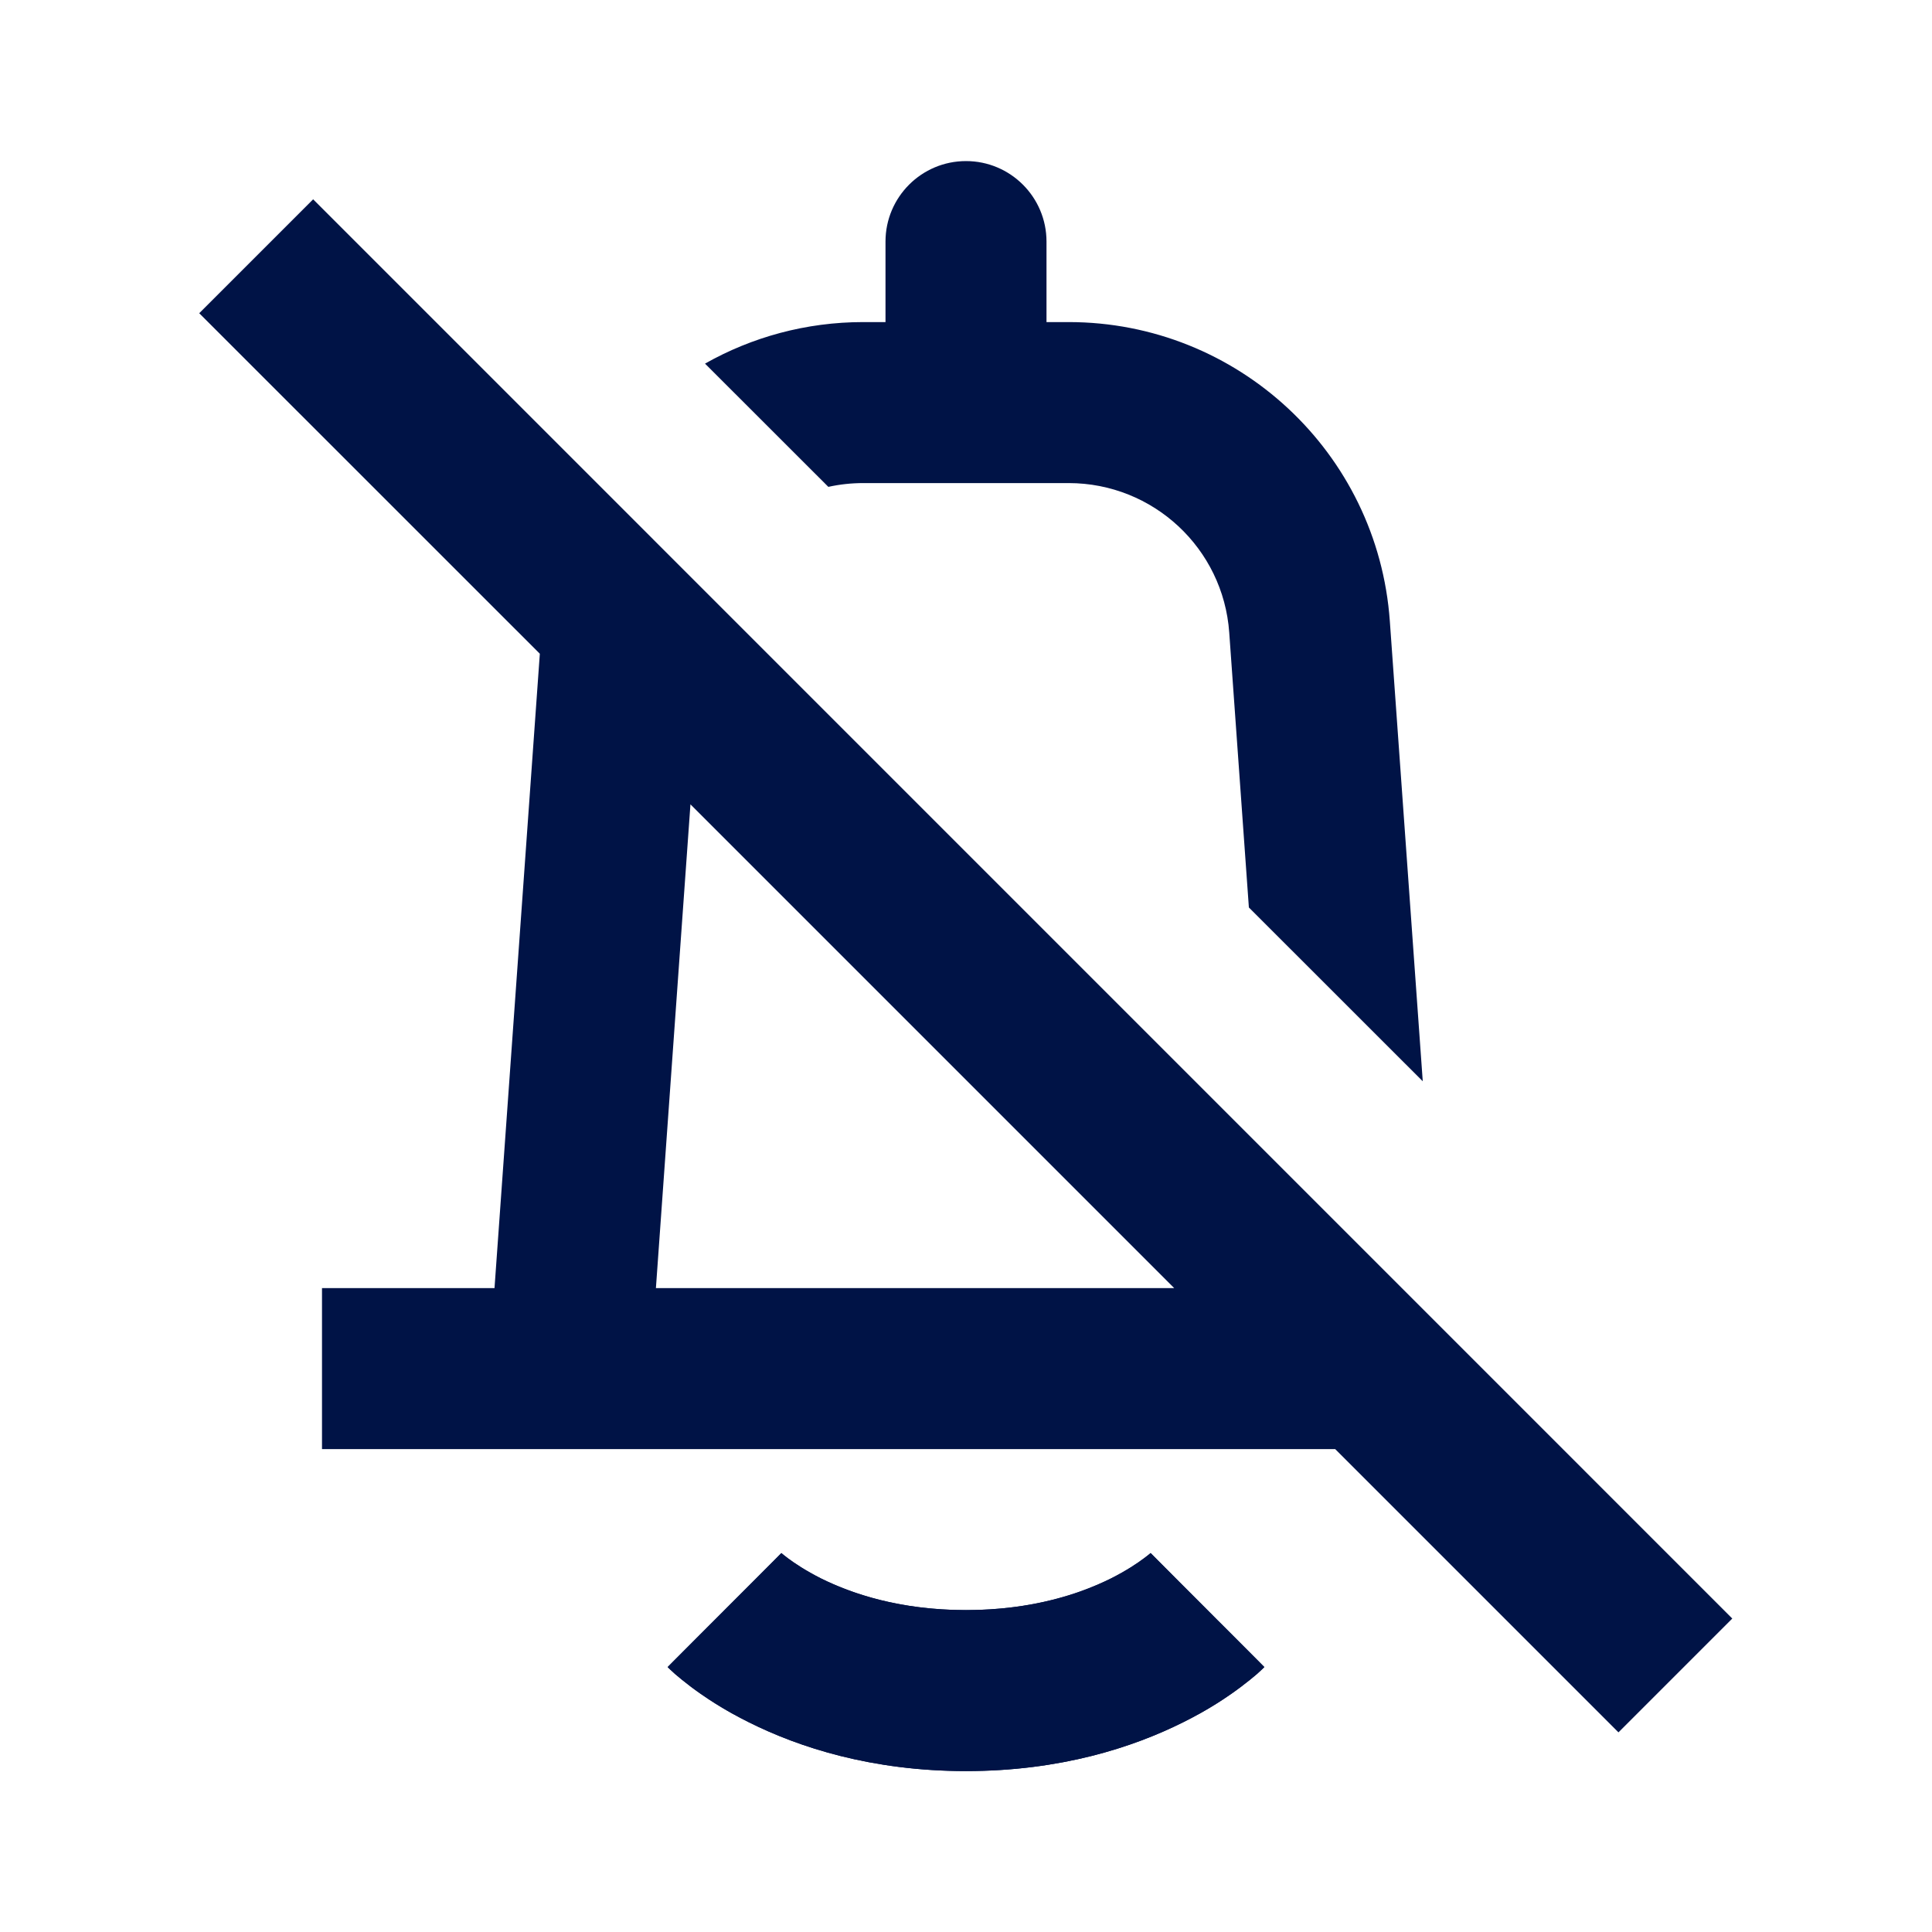
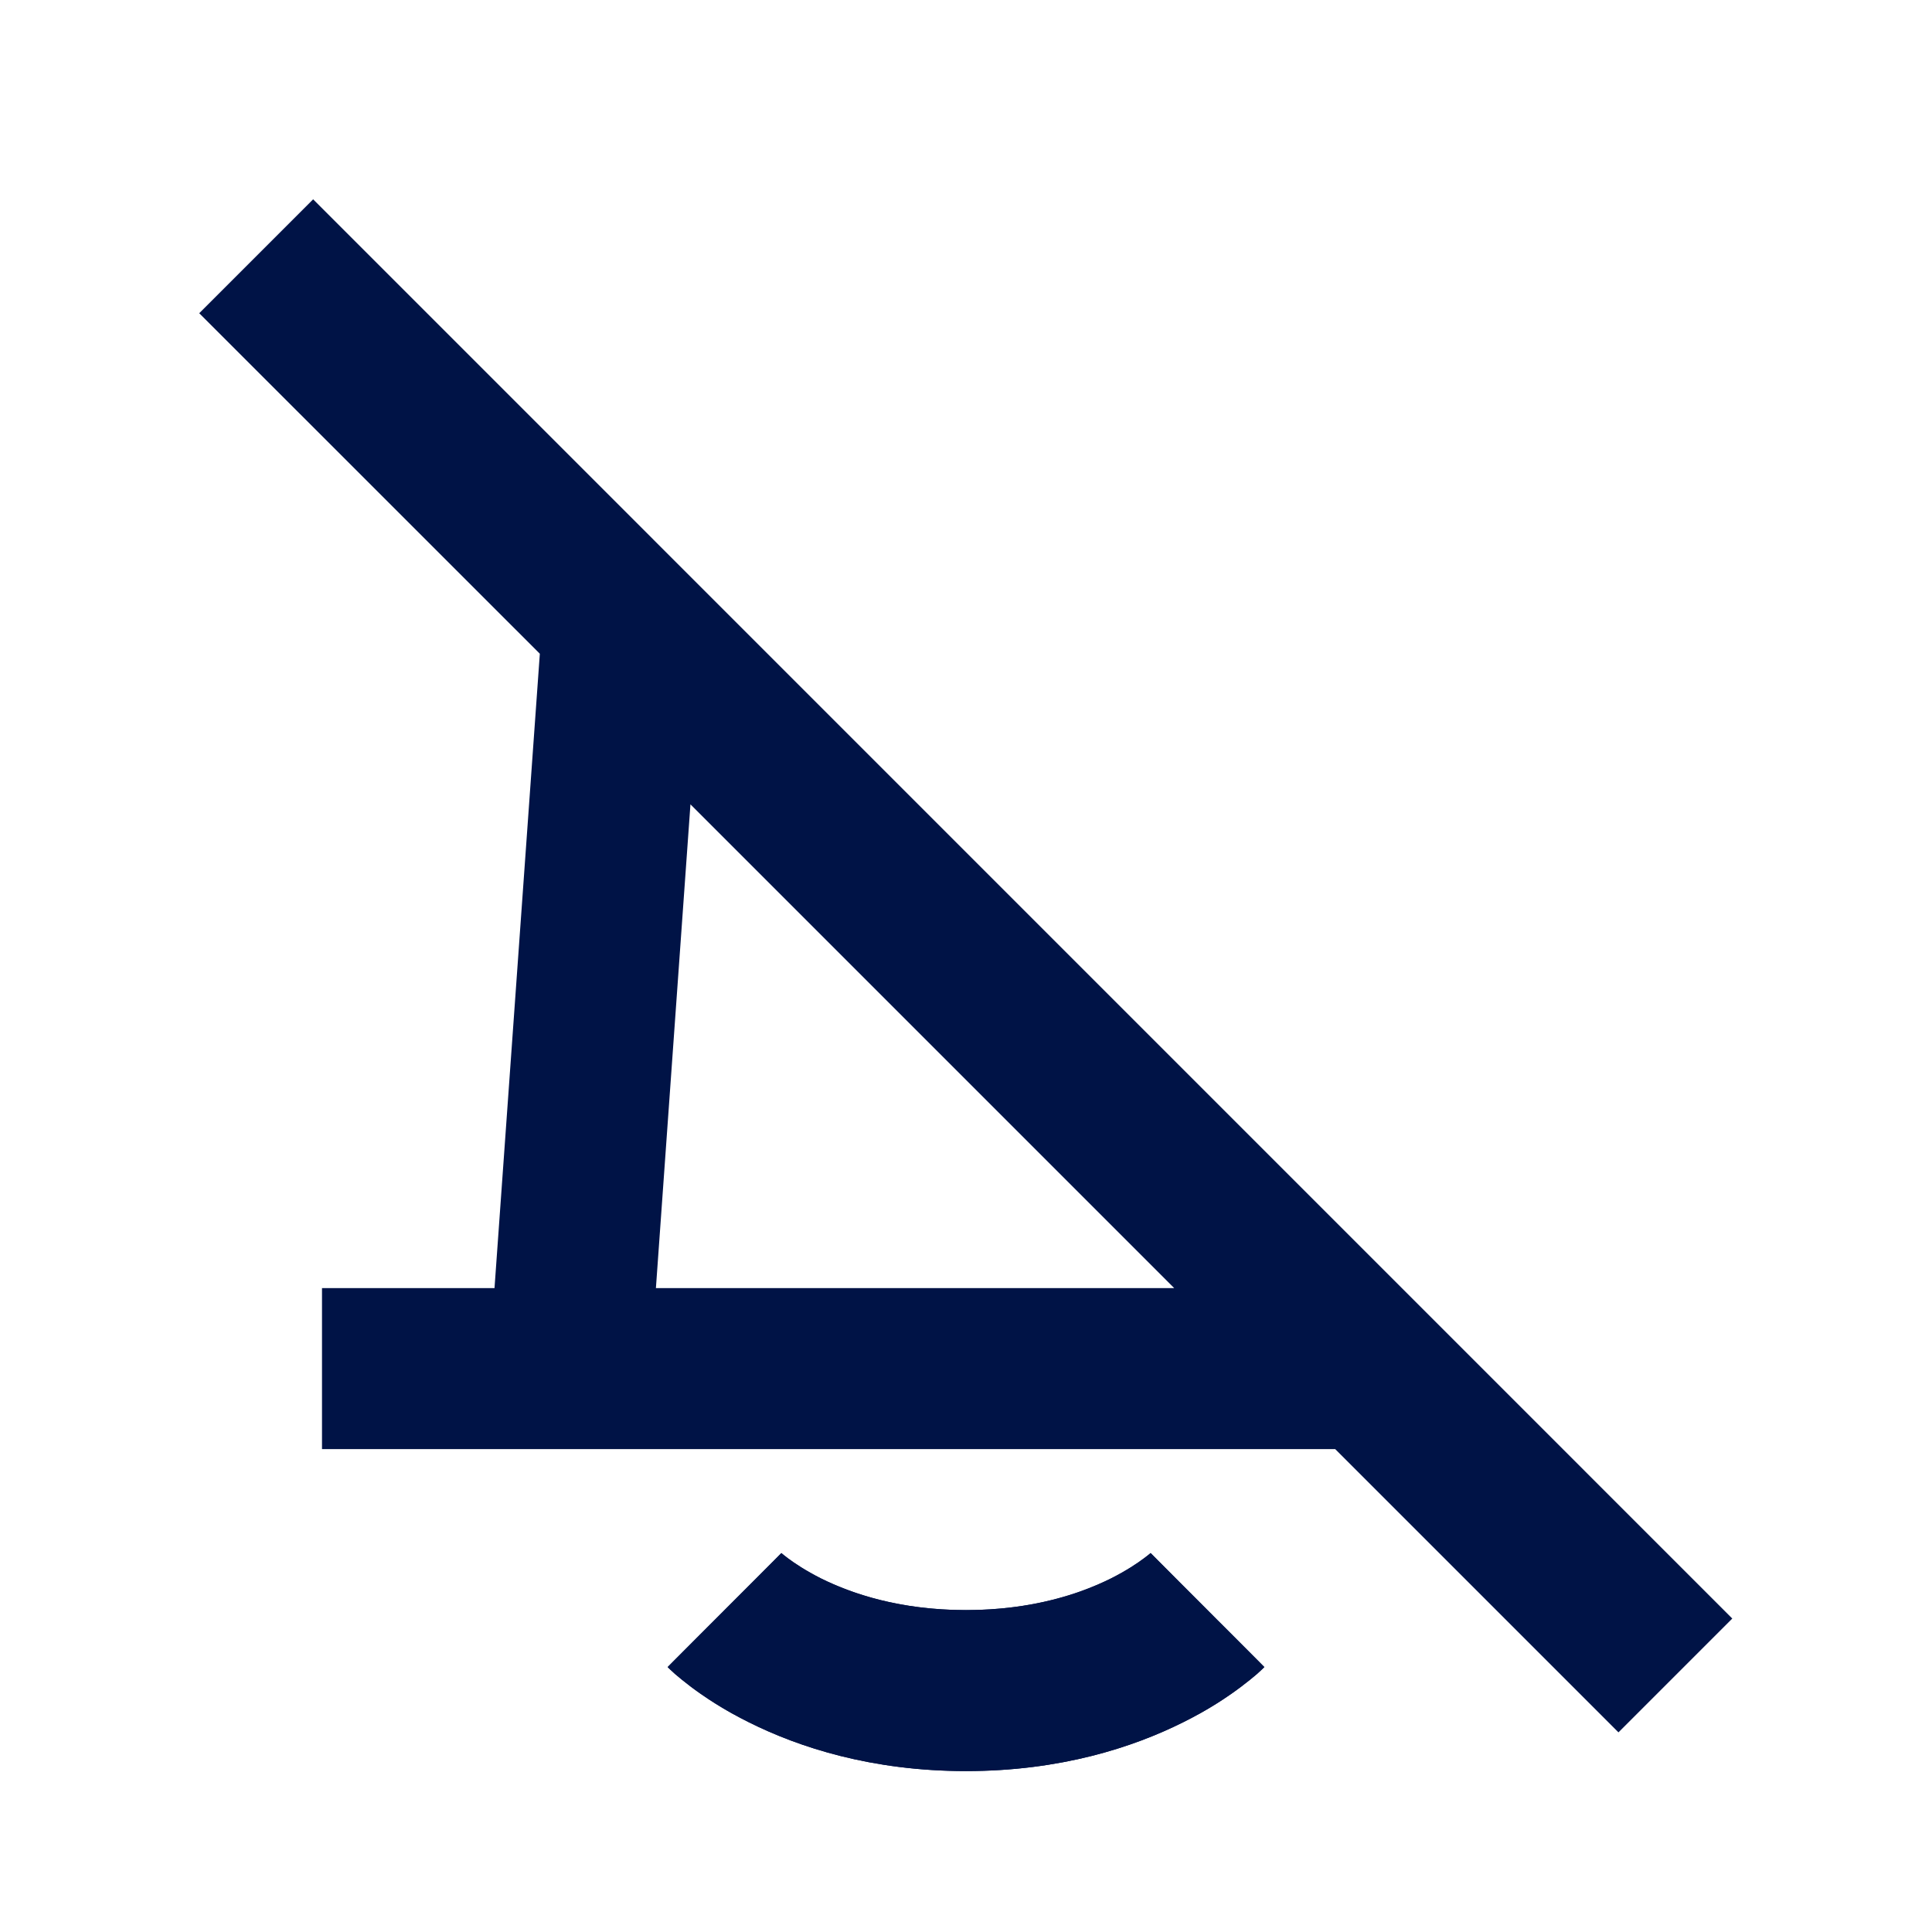
<svg xmlns="http://www.w3.org/2000/svg" width="24" height="24" viewBox="0 0 24 24" fill="none">
  <path d="M9 20.001C8.293 20.708 8.294 20.709 8.294 20.709L8.294 20.709L8.296 20.711L8.299 20.714L8.307 20.722L8.328 20.742C8.344 20.757 8.364 20.775 8.388 20.797C8.437 20.839 8.504 20.894 8.587 20.957C8.755 21.083 8.993 21.241 9.303 21.395C9.925 21.706 10.827 22.001 12 22.001C13.173 22.001 14.075 21.706 14.697 21.395C15.007 21.241 15.245 21.083 15.412 20.957C15.496 20.894 15.563 20.839 15.612 20.797C15.636 20.775 15.656 20.757 15.672 20.742L15.693 20.722L15.701 20.714L15.704 20.711L15.706 20.709L15.706 20.709C15.706 20.709 15.707 20.708 15 20.001C14.293 19.294 14.294 19.293 14.294 19.293L14.295 19.291L14.298 19.289L14.301 19.286L14.304 19.283C14.304 19.283 14.301 19.285 14.295 19.291C14.281 19.303 14.254 19.326 14.212 19.357C14.13 19.419 13.993 19.511 13.803 19.607C13.425 19.795 12.827 20.001 12 20.001C11.173 20.001 10.575 19.795 10.197 19.607C10.007 19.511 9.87 19.419 9.787 19.357C9.746 19.326 9.718 19.303 9.704 19.291L9.702 19.289L9.699 19.286L9.696 19.283C9.696 19.283 9.698 19.286 9.704 19.291L9.706 19.293C9.706 19.293 9.707 19.294 9 20.001Z" fill="#001346" />
  <path fill-rule="evenodd" clip-rule="evenodd" d="M8.693 20.308C8.293 20.708 8.294 20.709 8.294 20.709L8.294 20.709L8.296 20.711L8.299 20.714L8.307 20.722L8.328 20.742C8.344 20.757 8.364 20.775 8.388 20.797C8.437 20.839 8.504 20.894 8.587 20.957C8.718 21.055 8.89 21.172 9.106 21.292C9.11 21.294 9.114 21.296 9.118 21.298C9.176 21.33 9.238 21.363 9.303 21.395C9.925 21.706 10.827 22.001 12 22.001C13.173 22.001 14.075 21.706 14.697 21.395C14.762 21.363 14.824 21.33 14.882 21.298C14.886 21.296 14.89 21.294 14.894 21.292C15.11 21.172 15.282 21.055 15.412 20.957C15.496 20.894 15.563 20.839 15.612 20.797C15.636 20.775 15.656 20.757 15.672 20.742L15.693 20.722L15.701 20.714L15.704 20.711L15.706 20.709L15.706 20.709C15.706 20.709 15.707 20.708 15.345 20.346C15.307 20.308 15.265 20.266 15.218 20.219C15.214 20.215 15.21 20.211 15.206 20.207C15.198 20.199 15.19 20.191 15.181 20.182C15.164 20.165 15.147 20.148 15.128 20.13C15.088 20.09 15.046 20.047 15 20.001C14.945 19.946 14.895 19.896 14.848 19.849C14.837 19.838 14.826 19.827 14.815 19.816C14.772 19.773 14.732 19.733 14.695 19.696C14.687 19.688 14.68 19.681 14.672 19.673C14.667 19.667 14.661 19.662 14.655 19.656C14.444 19.444 14.356 19.355 14.32 19.319C14.315 19.314 14.312 19.311 14.309 19.308C14.305 19.304 14.302 19.301 14.3 19.299C14.294 19.293 14.294 19.293 14.294 19.293L14.295 19.291L14.298 19.289L14.301 19.286L14.304 19.283L14.302 19.285L14.298 19.289L14.295 19.291L14.294 19.293C14.28 19.305 14.253 19.327 14.212 19.357C14.13 19.419 13.993 19.511 13.803 19.607C13.693 19.662 13.564 19.718 13.416 19.771C13.057 19.898 12.586 20.001 12 20.001C11.415 20.001 10.944 19.898 10.585 19.771C10.437 19.718 10.307 19.662 10.197 19.607C10.007 19.511 9.87 19.419 9.787 19.357C9.748 19.328 9.721 19.305 9.706 19.293L9.704 19.291L9.702 19.289L9.699 19.286L9.696 19.283C9.696 19.283 9.697 19.284 9.699 19.286L9.702 19.289L9.704 19.291L9.706 19.293C9.706 19.293 9.706 19.293 9.675 19.325C9.643 19.357 9.579 19.421 9.451 19.55C9.414 19.587 9.372 19.628 9.325 19.676C9.317 19.684 9.309 19.692 9.3 19.701C9.29 19.71 9.28 19.721 9.27 19.731C9.243 19.758 9.214 19.787 9.184 19.817C9.129 19.872 9.067 19.933 9 20.001M8.788 20.213C8.754 20.247 8.722 20.279 8.693 20.308L8.788 20.213ZM9 20.001C8.954 20.047 8.911 20.09 8.871 20.13L9 20.001ZM8.819 20.182C8.808 20.193 8.798 20.203 8.788 20.213L8.819 20.182ZM8.871 20.13C8.853 20.148 8.835 20.165 8.819 20.182L8.871 20.13Z" fill="#001346" />
  <path fill-rule="evenodd" clip-rule="evenodd" d="M6.706 8.121L2.475 3.891L3.89 2.476L21.519 20.106L20.105 21.52L16.586 18.001H4V16.001H6.143L6.706 8.121ZM14.586 16.001H8.148L8.577 9.992L14.586 16.001Z" fill="#001346" />
-   <path d="M8.758 4.517L10.29 6.048C10.43 6.017 10.575 6.001 10.724 6.001H13.275C14.325 6.001 15.196 6.812 15.27 7.858L15.514 11.273L17.674 13.432L17.265 7.716C17.116 5.623 15.374 4.001 13.275 4.001H13V3.001C13 2.449 12.552 2.001 12 2.001C11.448 2.001 11 2.449 11 3.001V4.001H10.724C10.012 4.001 9.34 4.188 8.758 4.517Z" fill="#001346" />
</svg>